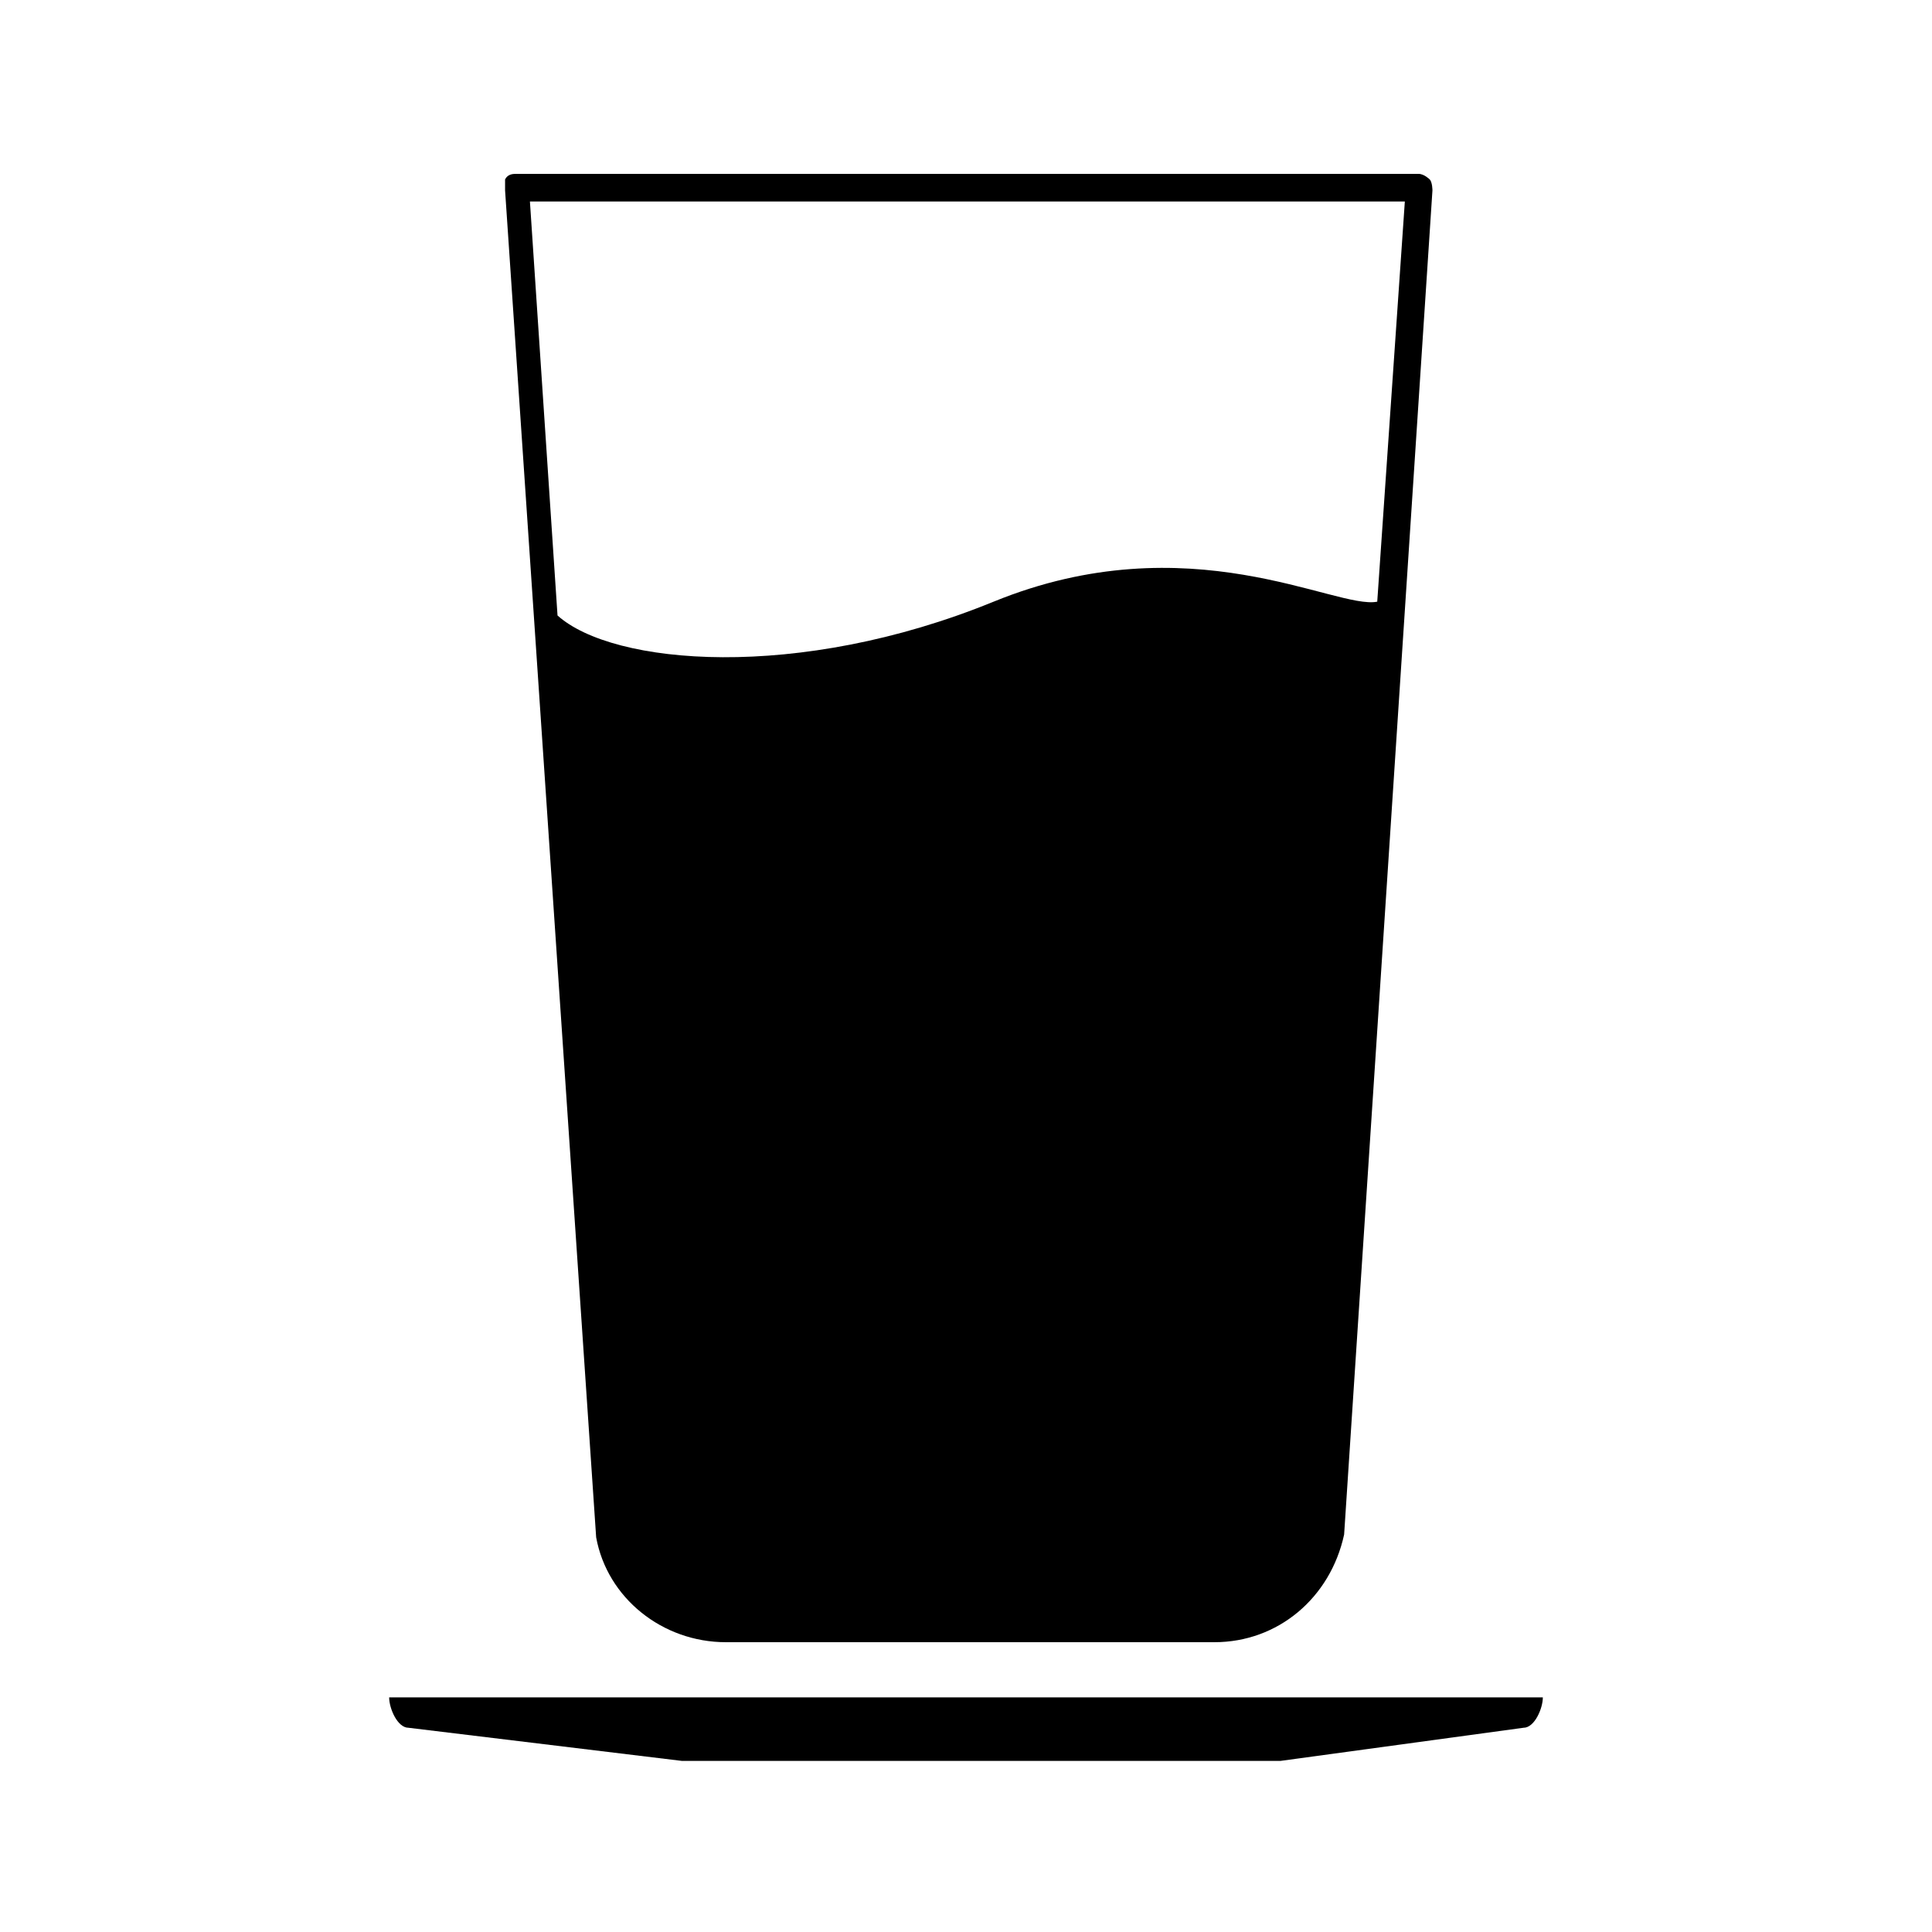
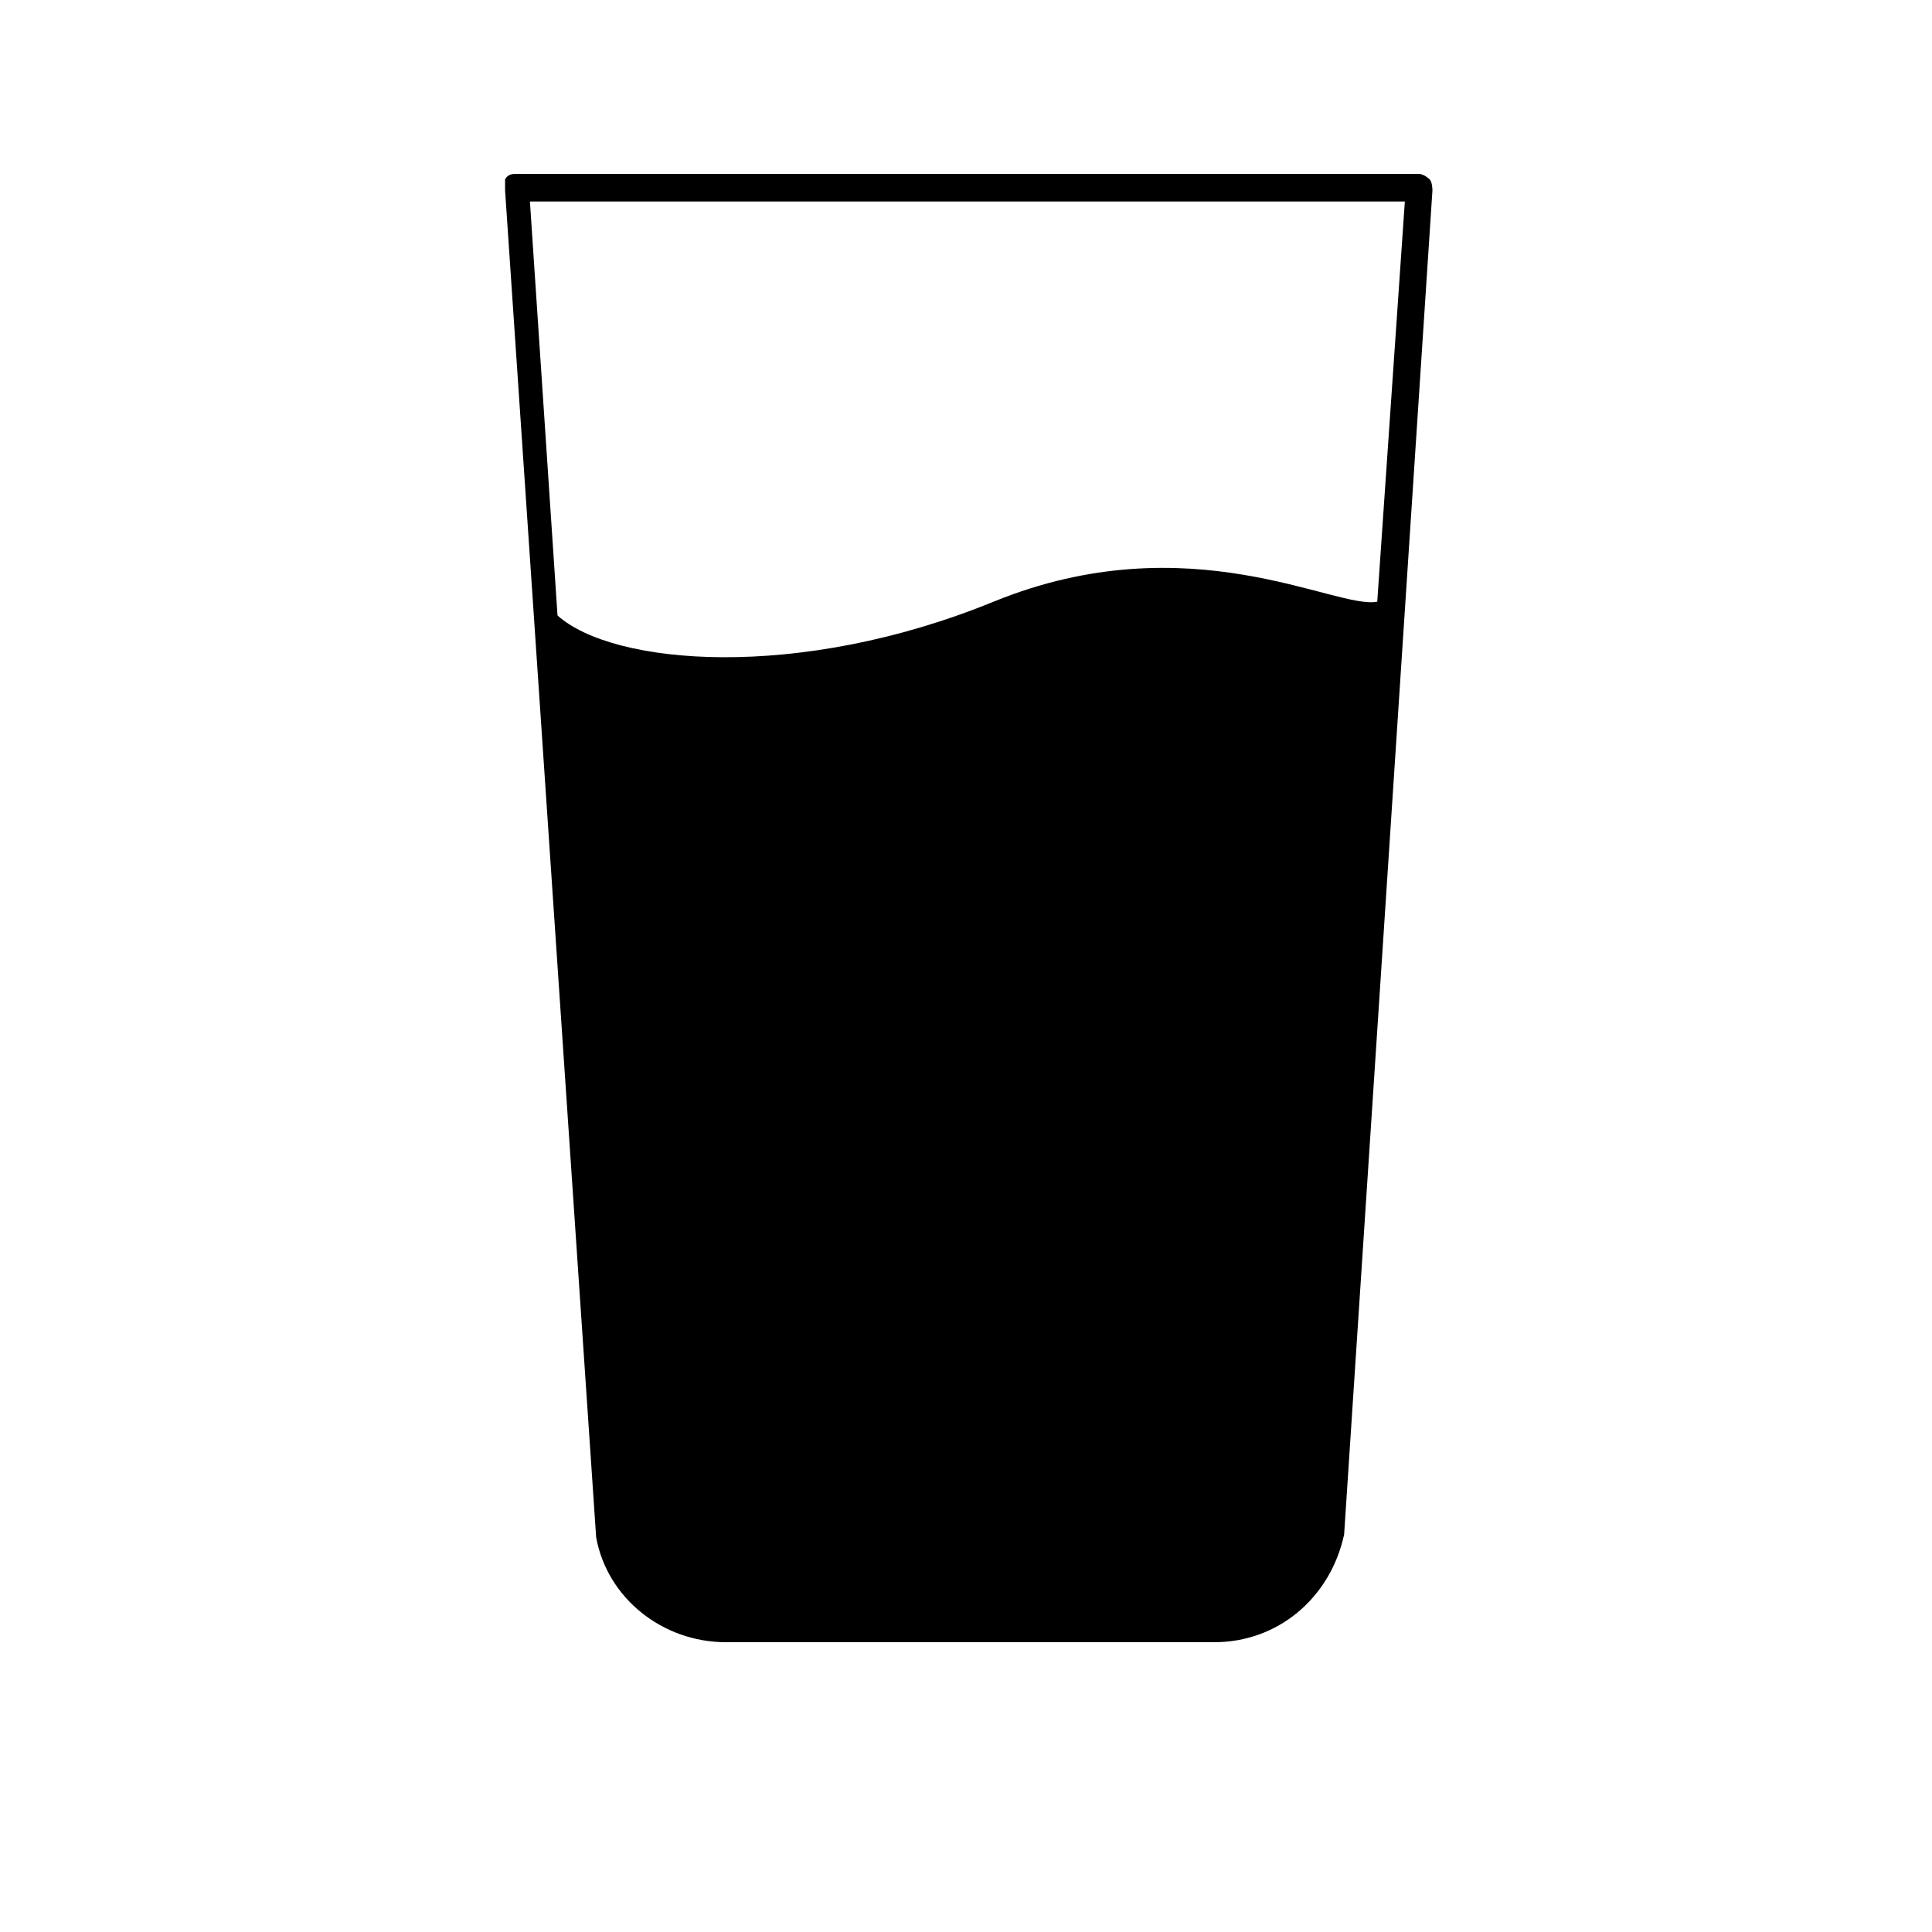
<svg xmlns="http://www.w3.org/2000/svg" id="Livello_1" width="70" height="70" version="1.1" viewBox="0 0 70 70">
  <path d="M26.2,59.5h17.8c2.3,0,4.2-1.6,4.7-3.9l3.2-48.7c0,0,0-.3-.1-.4,0,0-.2-.2-.4-.2H18.7c-.1,0-.3,0-.4.2,0,0,0,.2,0,.4l3.3,48.8c.4,2.2,2.4,3.8,4.7,3.8ZM19.2,7.3h31.7l-1,14.5c-1.5.3-6.8-2.9-13.9,0-7.1,2.9-13.8,2.3-15.8.5l-1-15Z" />
-   <path d="M55.2,61.5H14.1c0,.4.3,1.1.7,1.1l9.9,1.2h21.7l8.8-1.2c.4,0,.7-.7.7-1.1h-.7Z" />
</svg>